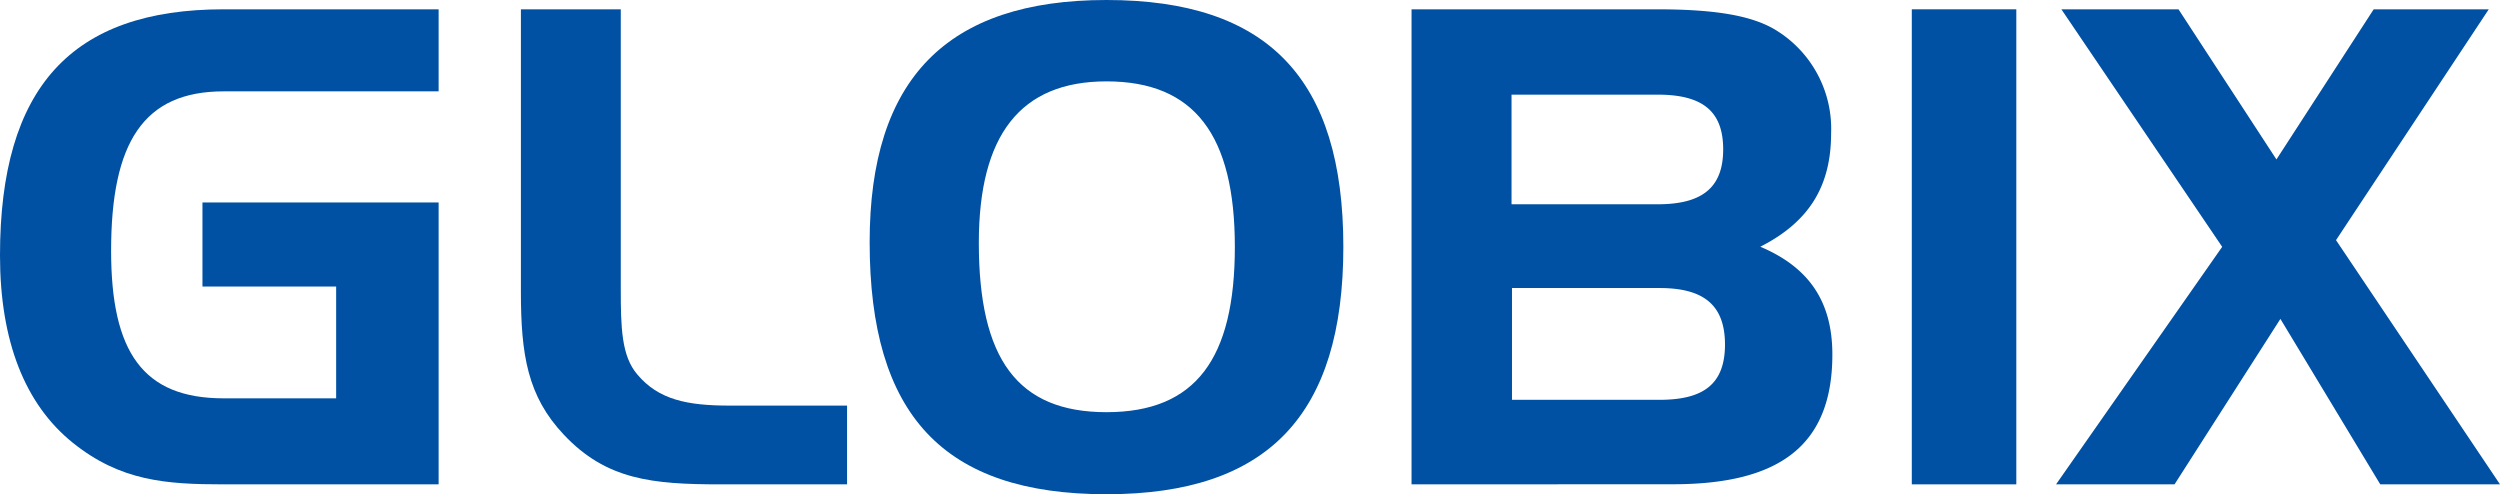
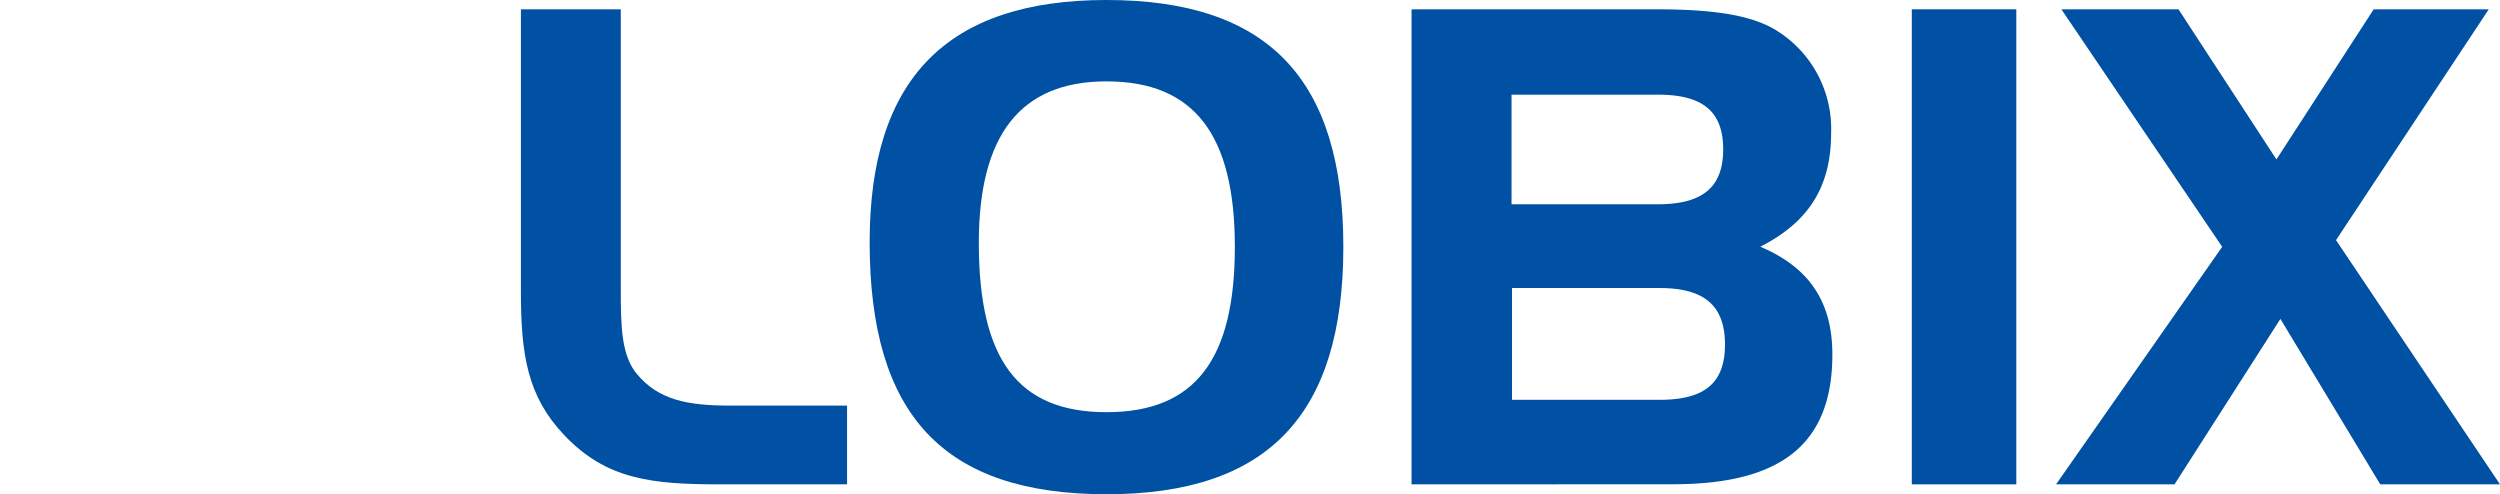
<svg xmlns="http://www.w3.org/2000/svg" viewBox="0 0 220.29 43.55">
  <defs>
    <style>.cls-1{fill:#0050a3;}</style>
  </defs>
  <title>资源 1</title>
  <g id="图层_2" data-name="图层 2">
    <g id="图层_1-2" data-name="图层 1">
-       <path class="cls-1" d="M17.84,17.84H38.65V42.68H19.71c-5.08,0-9.1-.29-13.3-3.67S0,30.08,0,22.51C0,7.7,6.3.82,19.71.82H38.65V8.05H19.71c-7.06,0-9.92,4.48-9.92,14.05,0,8.92,2.8,13,9.92,13h9.91V25.25H17.84Z" />
      <path class="cls-1" d="M49.69,38.31c-3.21-3.39-3.79-7.06-3.79-12.6V.82h8.8v24.6c0,3.44.06,5.95,1.46,7.58,1.86,2.21,4.37,2.74,8.1,2.74H74.64v6.94H63.5c-6.06,0-10.08-.41-13.81-4.37" />
      <path class="cls-1" d="M97.5,0c14.23,0,20.87,6.94,20.87,21.75s-6.64,21.8-20.87,21.8c-14.4,0-20.87-7-20.87-22.21C76.63,6.94,83.45,0,97.5,0M86.25,21.4c0,10.2,3.38,14.92,11.25,14.92s11.31-4.72,11.31-14.57S105.25,7.17,97.5,7.17c-7.58,0-11.25,4.72-11.25,14.23" />
      <path class="cls-1" d="M124.38,42.68V.82H145.9c4.89,0,8.45.46,10.72,1.92a10.19,10.19,0,0,1,4.73,9c0,4.66-1.93,7.81-6.24,10,4.25,1.8,6.35,4.78,6.35,9.5,0,7.93-4.55,11.43-14.05,11.43ZM133.19,18h12.88c3.91,0,5.77-1.46,5.77-4.84S150,8.34,146.07,8.34H133.19ZM152,30.38c0-3.5-1.87-5-5.77-5h-13v9.85h13c3.9,0,5.77-1.4,5.77-4.89" />
      <rect class="cls-1" x="168.46" y="0.82" width="9.21" height="41.86" />
      <polygon class="cls-1" points="181.64 0.82 191.96 0.82 200.59 14.05 209.16 0.82 219.3 0.82 205.84 21.16 220.29 42.68 209.74 42.68 200.94 28.1 191.61 42.68 181.17 42.68 195.81 21.75 181.64 0.82" />
    </g>
  </g>
</svg>